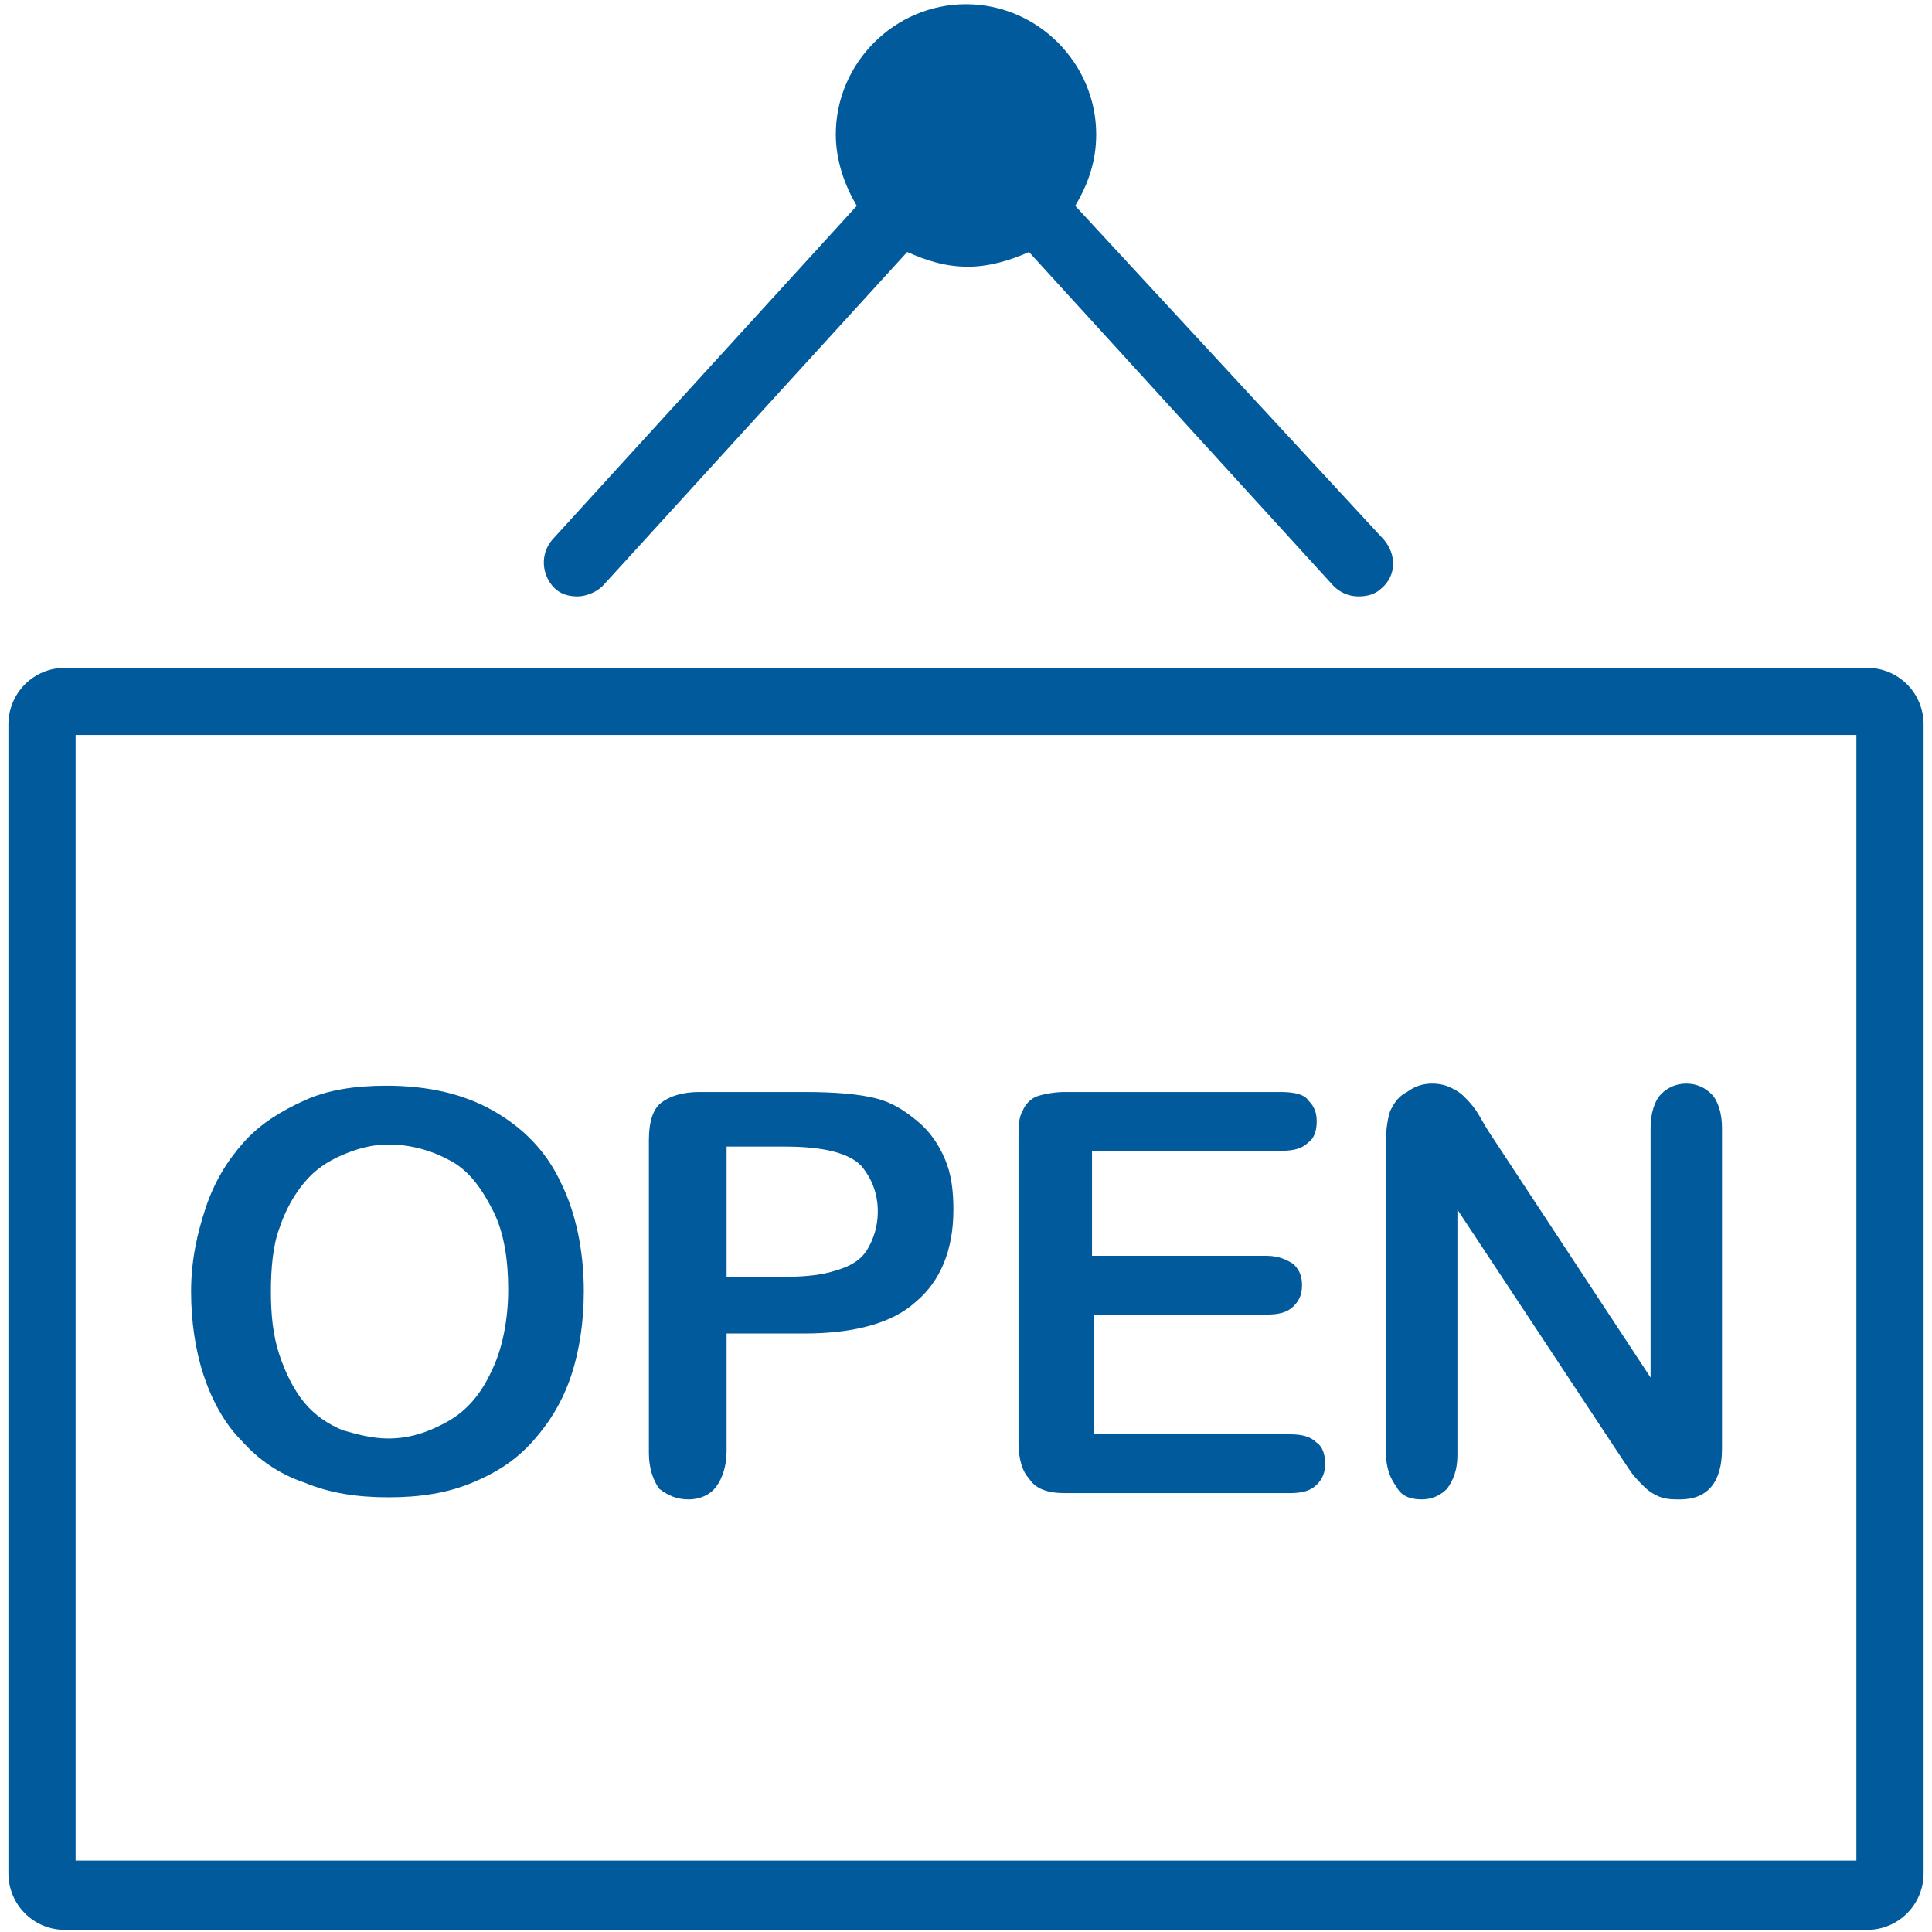
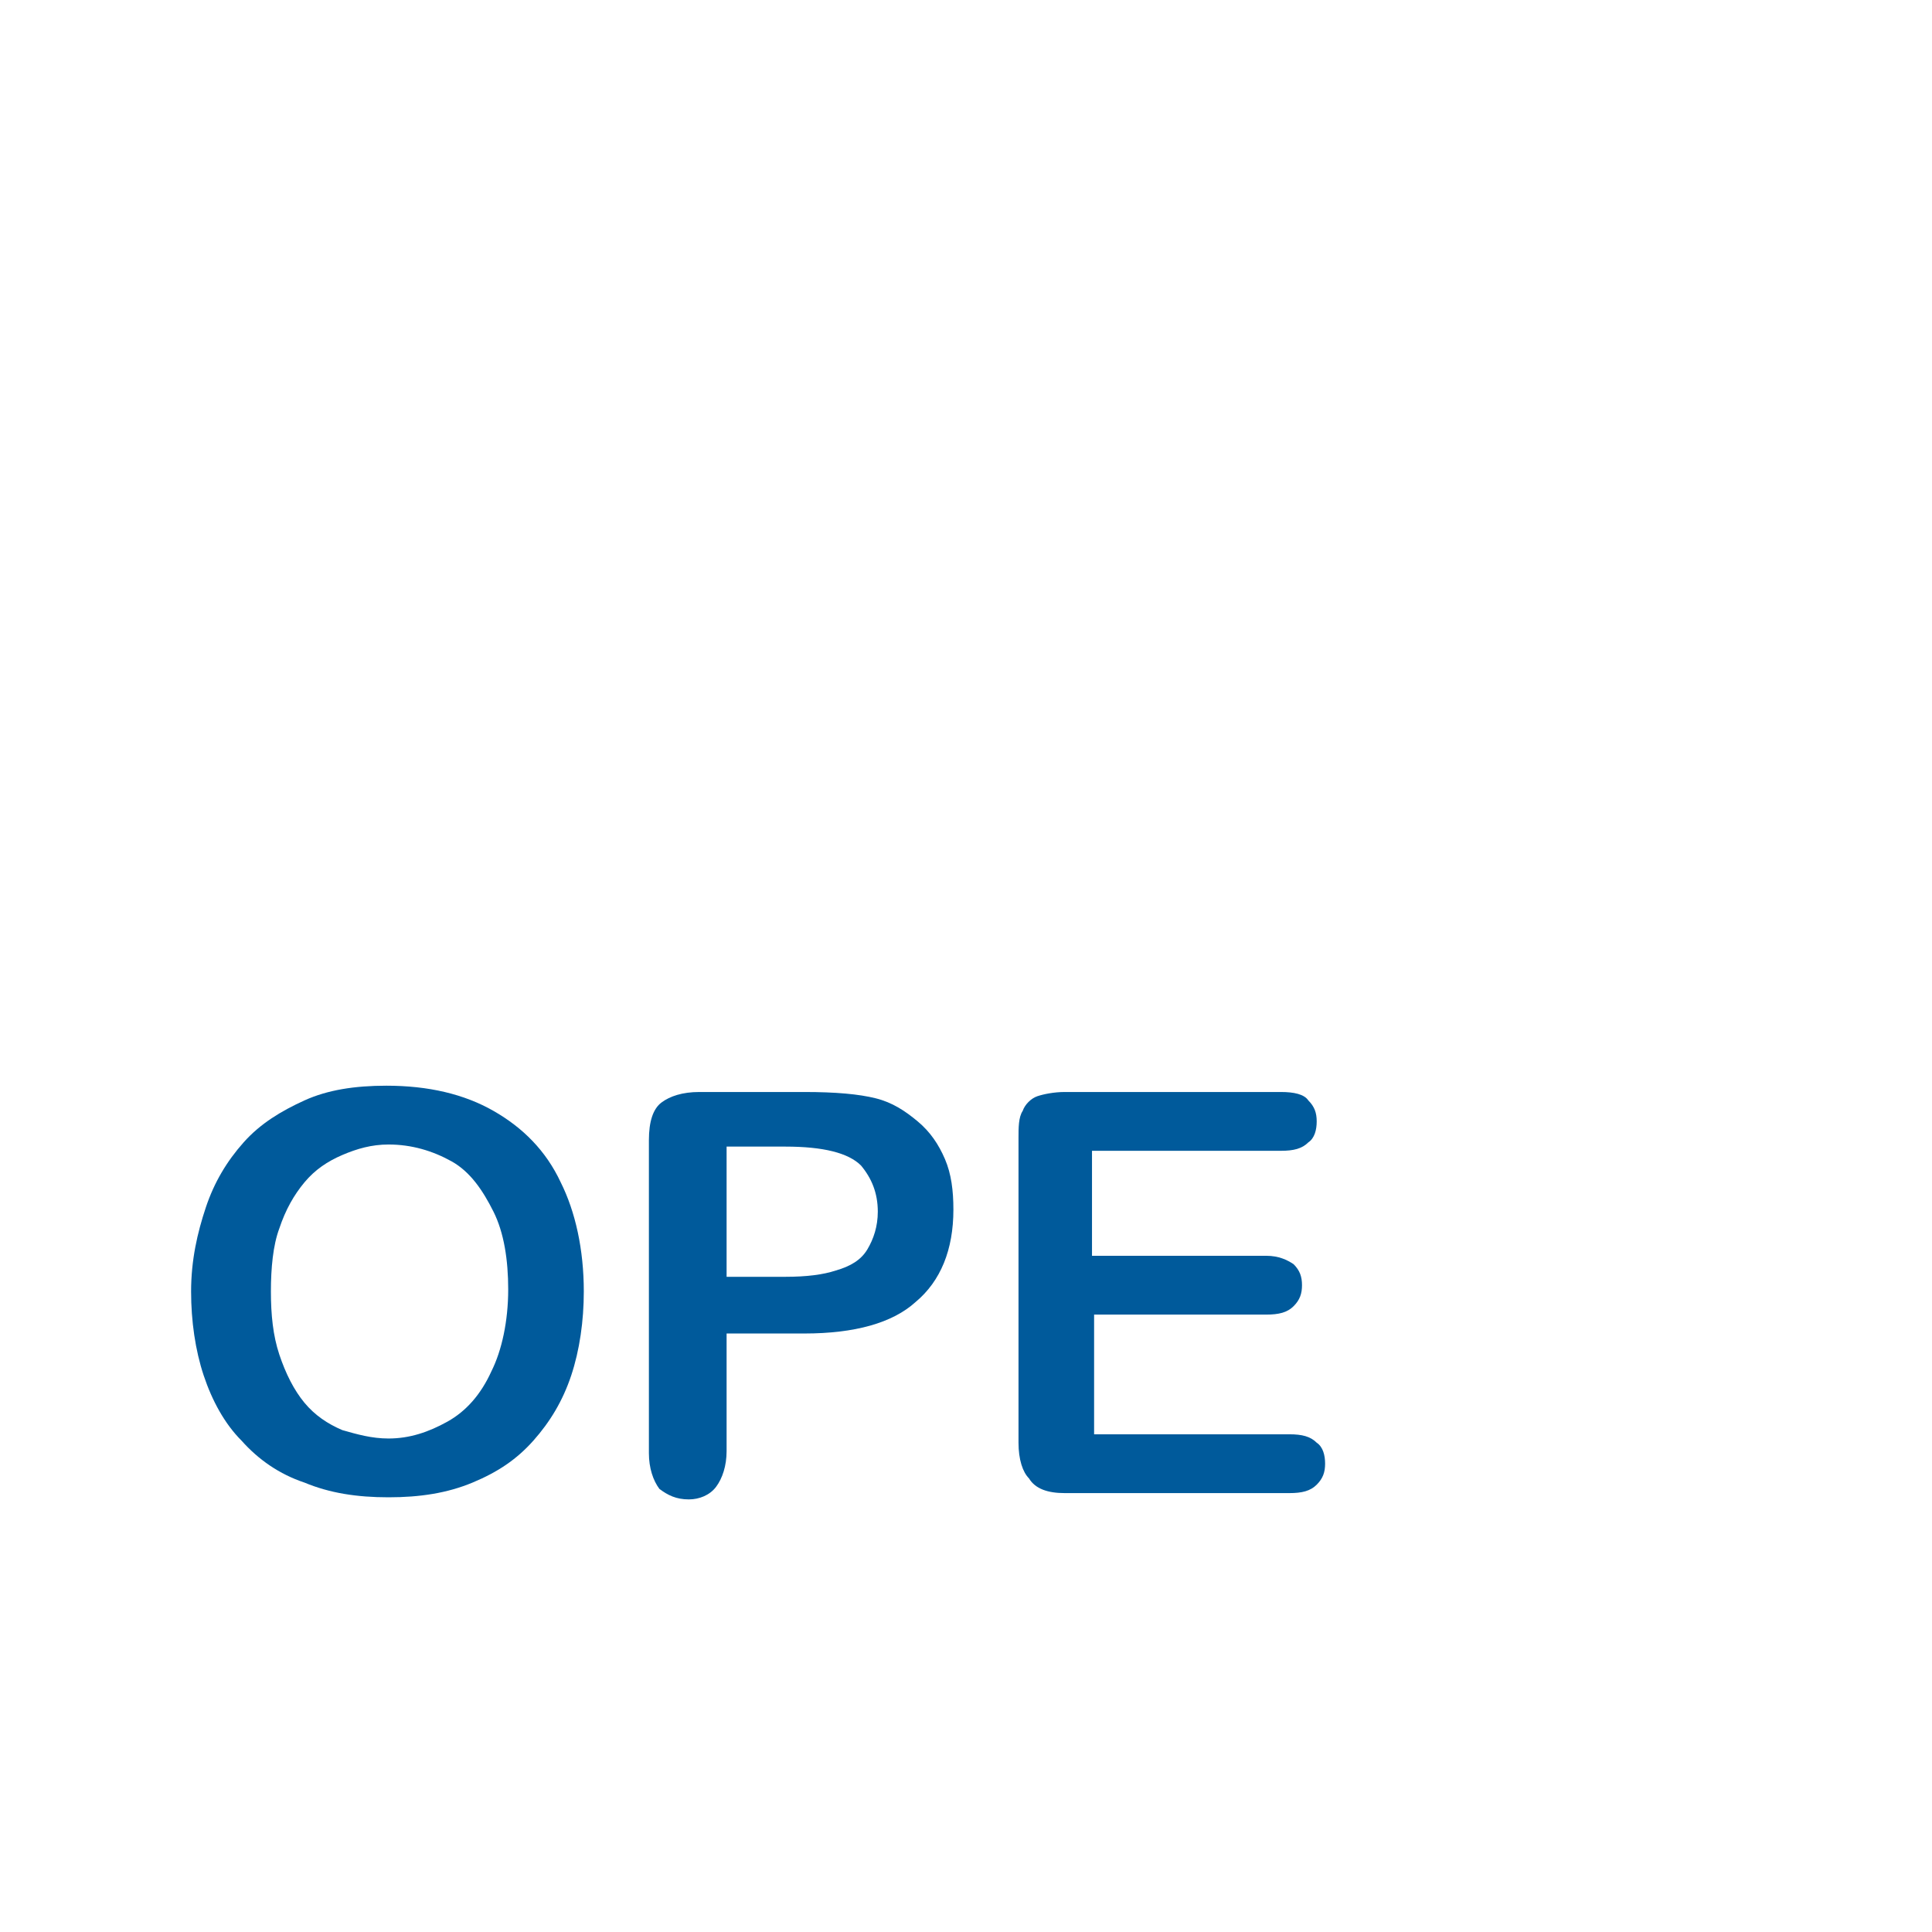
<svg xmlns="http://www.w3.org/2000/svg" version="1.0" id="Calque_1" x="0px" y="0px" width="92px" height="92px" viewBox="0 0 92 92" style="enable-background:new 0 0 92 92;" xml:space="preserve">
  <style type="text/css">
	.st0{fill:#005A9B;}
</style>
  <g>
-     <path class="st0" d="M88.9,31.8H3.1c-1.5,0-2.7,1.2-2.7,2.7v54.7c0,1.5,1.2,2.7,2.7,2.7h85.8c1.5,0,2.7-1.2,2.7-2.7V34.5   C91.6,33,90.4,31.8,88.9,31.8z M88.4,88.6H3.6V35h84.8V88.6z" />
-     <path class="st0" d="M27.5,28.4c0.4,0,0.9-0.2,1.2-0.5l14.5-15.9c0.9,0.4,1.8,0.7,2.9,0.7c1,0,2-0.3,2.9-0.7l14.5,15.9   c0.3,0.3,0.7,0.5,1.2,0.5c0.4,0,0.8-0.1,1.1-0.4c0.7-0.6,0.7-1.6,0.1-2.3L51.2,9.8c0.6-1,1-2.1,1-3.4c0-3.4-2.8-6.2-6.2-6.2   c-3.4,0-6.2,2.8-6.2,6.2c0,1.2,0.4,2.4,1,3.4L26.3,25.7c-0.6,0.7-0.5,1.7,0.1,2.3C26.7,28.3,27.1,28.4,27.5,28.4z" />
    <path class="st0" d="M11.5,68.6c0.8,0.9,1.8,1.6,3,2c1.2,0.5,2.5,0.7,4,0.7c1.5,0,2.8-0.2,4-0.7c1.2-0.5,2.1-1.1,2.9-2   s1.4-1.9,1.8-3.1c0.4-1.2,0.6-2.6,0.6-4c0-2-0.4-3.8-1.1-5.2c-0.7-1.5-1.8-2.6-3.2-3.4c-1.4-0.8-3.1-1.2-5.1-1.2   c-1.5,0-2.8,0.2-3.9,0.7c-1.1,0.5-2.1,1.1-2.9,2c-0.8,0.9-1.4,1.9-1.8,3.1S9.1,60,9.1,61.5c0,1.4,0.2,2.8,0.6,4   C10.1,66.7,10.7,67.8,11.5,68.6z M13.3,58.5c0.3-0.9,0.7-1.6,1.2-2.2c0.5-0.6,1.1-1,1.8-1.3c0.7-0.3,1.4-0.5,2.2-0.5   c1.1,0,2.1,0.3,3,0.8c0.9,0.5,1.5,1.4,2,2.4c0.5,1,0.7,2.3,0.7,3.7c0,1.5-0.3,2.9-0.8,3.9c-0.5,1.1-1.2,1.9-2.1,2.4   c-0.9,0.5-1.8,0.8-2.8,0.8c-0.8,0-1.5-0.2-2.2-0.4c-0.7-0.3-1.3-0.7-1.8-1.3c-0.5-0.6-0.9-1.4-1.2-2.3c-0.3-0.9-0.4-1.9-0.4-3   C12.9,60.4,13,59.3,13.3,58.5z" />
    <path class="st0" d="M32.8,71.4c0.5,0,1-0.2,1.3-0.6c0.3-0.4,0.5-1,0.5-1.7l0-5.6h3.7c2.4,0,4.2-0.5,5.3-1.5c1.2-1,1.8-2.5,1.8-4.4   c0-0.9-0.1-1.7-0.4-2.4c-0.3-0.7-0.7-1.3-1.3-1.8c-0.6-0.5-1.2-0.9-2-1.1c-0.8-0.2-1.9-0.3-3.4-0.3h-5c-0.8,0-1.4,0.2-1.8,0.5   c-0.4,0.3-0.6,0.9-0.6,1.8v14.9c0,0.7,0.2,1.3,0.5,1.7C31.8,71.2,32.2,71.4,32.8,71.4z M34.6,54.6h2.8c1.8,0,3,0.3,3.6,0.9   c0.5,0.6,0.8,1.3,0.8,2.2c0,0.7-0.2,1.3-0.5,1.8c-0.3,0.5-0.8,0.8-1.5,1c-0.6,0.2-1.4,0.3-2.4,0.3l-2.8,0V54.6z" />
    <path class="st0" d="M50.7,71.1h10.7c0.6,0,1-0.1,1.3-0.4c0.3-0.3,0.4-0.6,0.4-1c0-0.4-0.1-0.8-0.4-1c-0.3-0.3-0.7-0.4-1.3-0.4   l-9.3,0l0-5.7h8.2c0.6,0,1-0.1,1.3-0.4c0.3-0.3,0.4-0.6,0.4-1c0-0.4-0.1-0.7-0.4-1c-0.3-0.2-0.7-0.4-1.3-0.4l-8.3,0l0-5H61   c0.6,0,1-0.1,1.3-0.4c0.3-0.2,0.4-0.6,0.4-1c0-0.4-0.1-0.7-0.4-1C62.1,52.1,61.6,52,61,52H50.7c-0.5,0-1,0.1-1.3,0.2   c-0.3,0.1-0.6,0.4-0.7,0.7c-0.2,0.3-0.2,0.8-0.2,1.3v14.5c0,0.8,0.2,1.4,0.5,1.7C49.3,70.9,49.9,71.1,50.7,71.1z" />
-     <path class="st0" d="M67.7,71.4c0.5,0,0.9-0.2,1.2-0.5c0.3-0.4,0.5-0.9,0.5-1.6l0-11.7L77,69.1c0.2,0.3,0.4,0.6,0.6,0.9   c0.2,0.3,0.4,0.5,0.7,0.8c0.2,0.2,0.5,0.4,0.8,0.5c0.3,0.1,0.6,0.1,0.9,0.1c1.3,0,2-0.8,2-2.4V53.7c0-0.7-0.2-1.3-0.5-1.6   c-0.3-0.3-0.7-0.5-1.2-0.5c-0.5,0-0.9,0.2-1.2,0.5c-0.3,0.3-0.5,0.9-0.5,1.6l0,11.9l-7.7-11.7c-0.2-0.3-0.4-0.7-0.6-1   c-0.2-0.3-0.4-0.5-0.6-0.7c-0.2-0.2-0.4-0.3-0.6-0.4c-0.2-0.1-0.5-0.2-0.9-0.2c-0.4,0-0.8,0.1-1.2,0.4c-0.4,0.2-0.6,0.5-0.8,0.9   c-0.1,0.3-0.2,0.8-0.2,1.4v14.9c0,0.7,0.2,1.2,0.5,1.6C66.7,71.2,67.1,71.4,67.7,71.4z" />
  </g>
</svg>